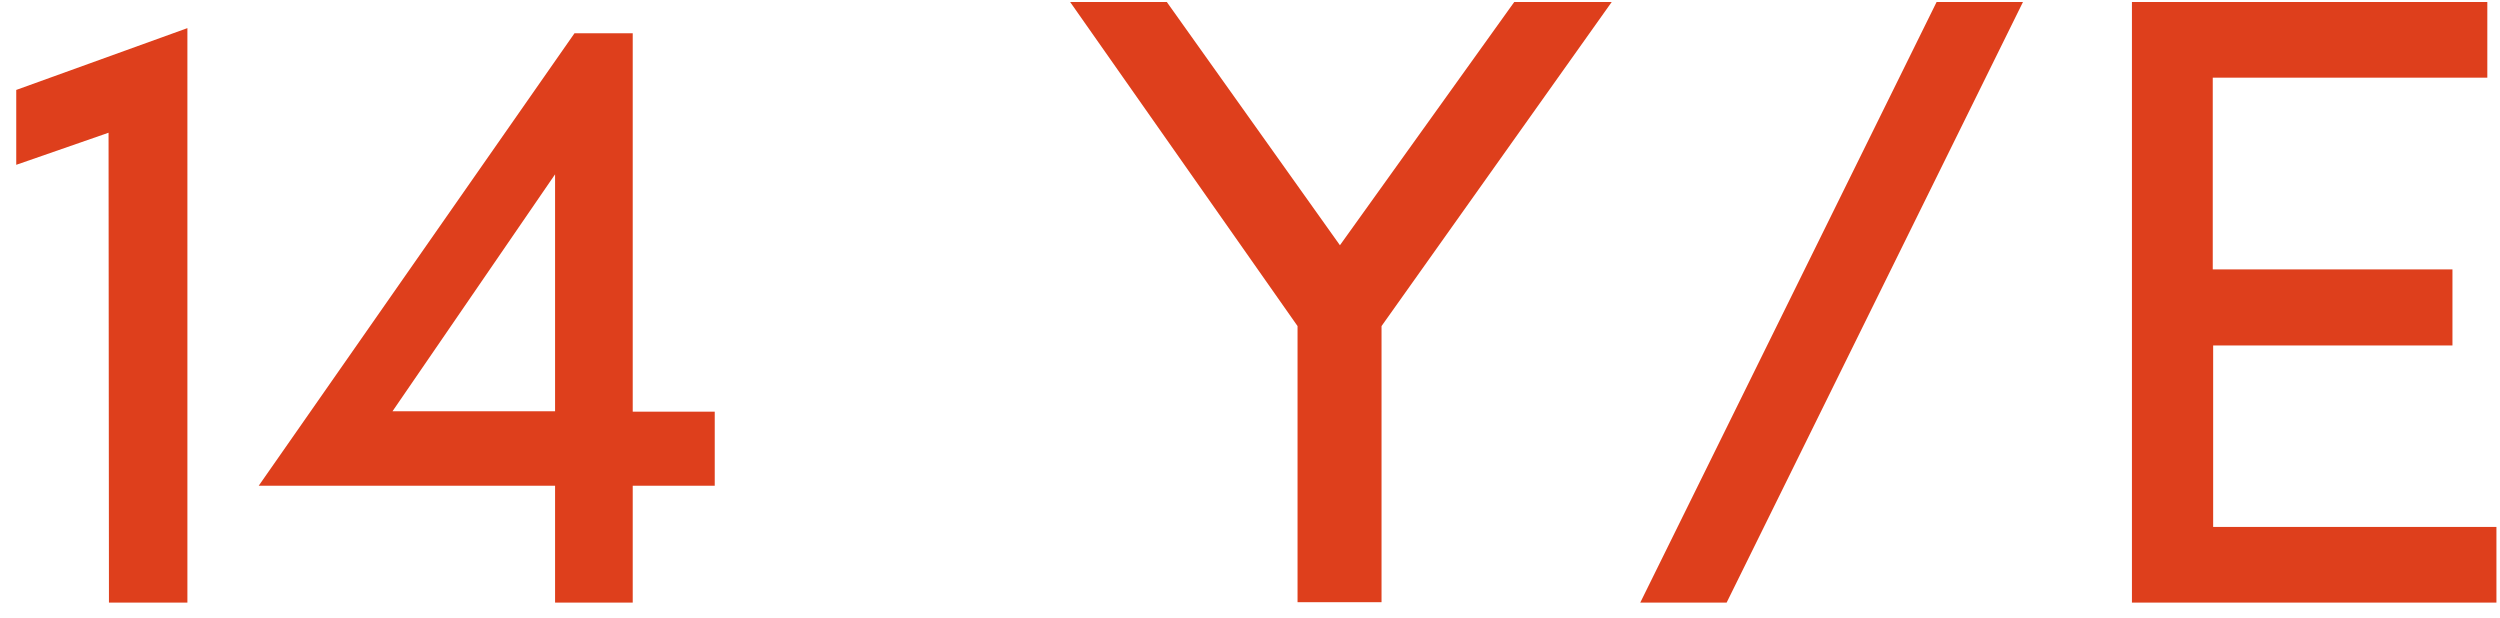
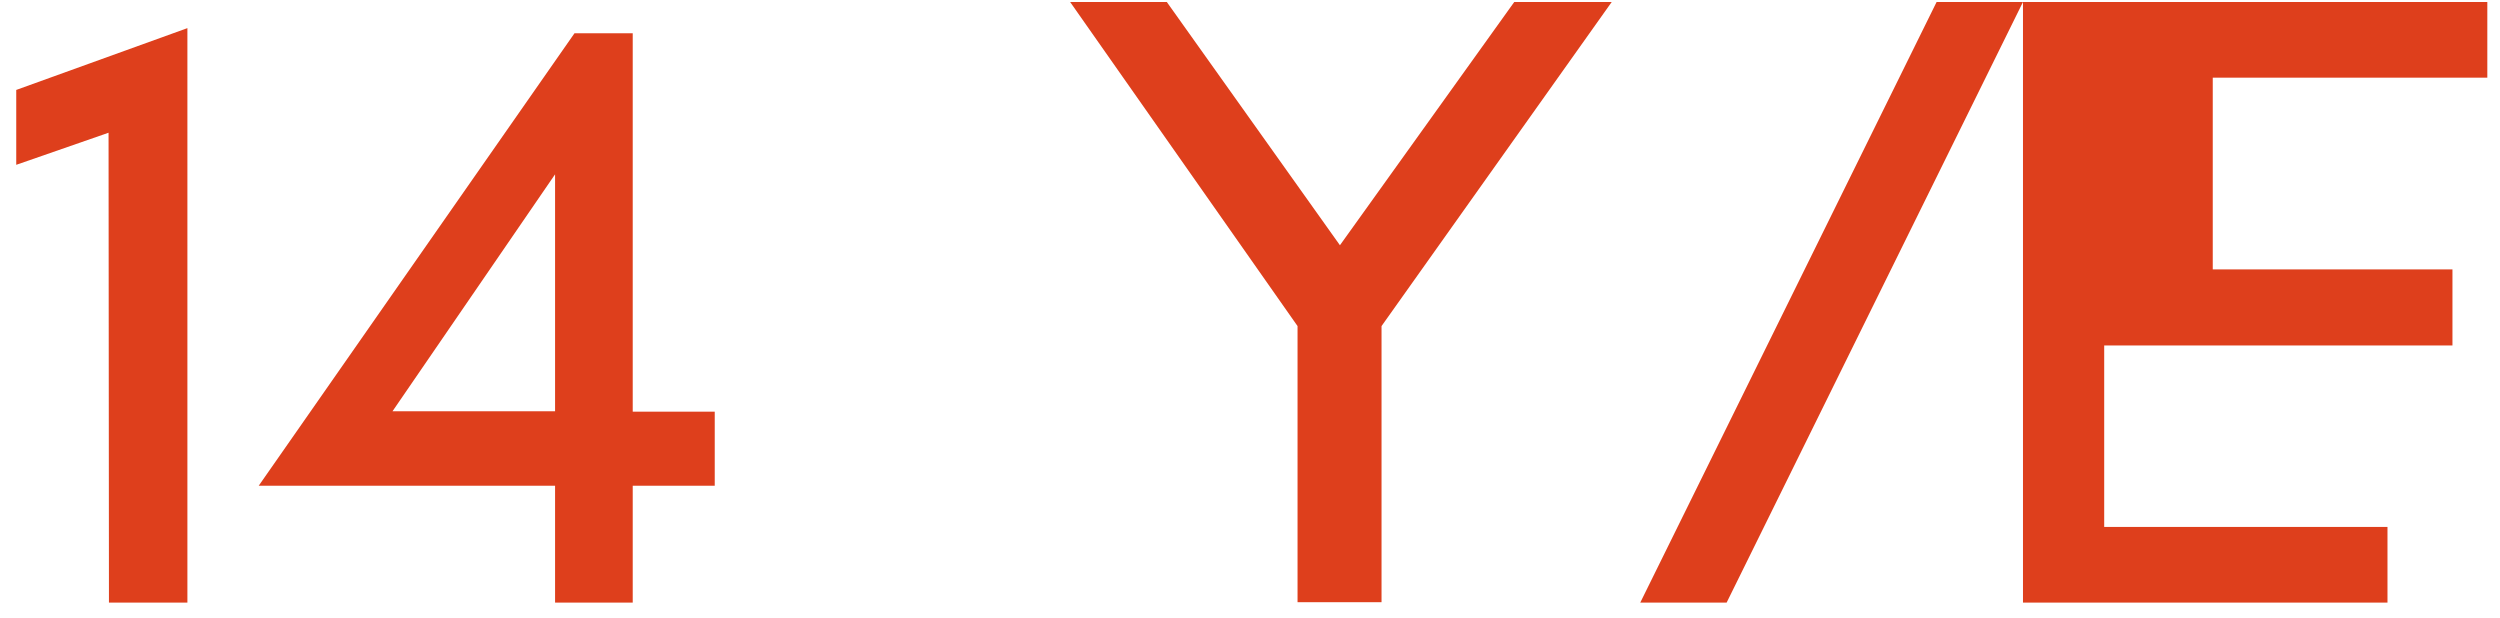
<svg xmlns="http://www.w3.org/2000/svg" viewBox="0 0 631 156">
-   <path d="M27.5 152.1h19.8V7.1L4.1 22.7v18.9l23.3-8.1.1 118.6zm132.2-29.5h20.7v-18.7h-20.7V8.4H145L65.3 122.6h74.8v29.5h19.6v-29.5zM99 103.9L140.1 44v59.8H99zm249.7 48.2V82.3L406.8.5h-24.6l-44 61.4L294.5.5h-24.4l57.4 81.8V152h21.2v.1zM510.6.5h-21.8L414 152.1h21.8L510.6.5zm27.5 0v151.6h92V133h-71.5V87.2H619V68h-60.5V19.6h69.3V.5h-89.7z" fill="#de3f1c" />
+   <path d="M27.5 152.1h19.8V7.1L4.1 22.7v18.9l23.3-8.1.1 118.6zm132.2-29.5h20.7v-18.7h-20.7V8.4H145L65.3 122.6h74.8v29.5h19.6v-29.5zM99 103.9L140.1 44v59.8H99zm249.7 48.2V82.3L406.8.5h-24.6l-44 61.4L294.5.5h-24.4l57.4 81.8V152h21.2v.1zM510.6.5h-21.8L414 152.1h21.8L510.6.5zv151.6h92V133h-71.5V87.2H619V68h-60.5V19.6h69.3V.5h-89.7z" fill="#de3f1c" />
</svg>